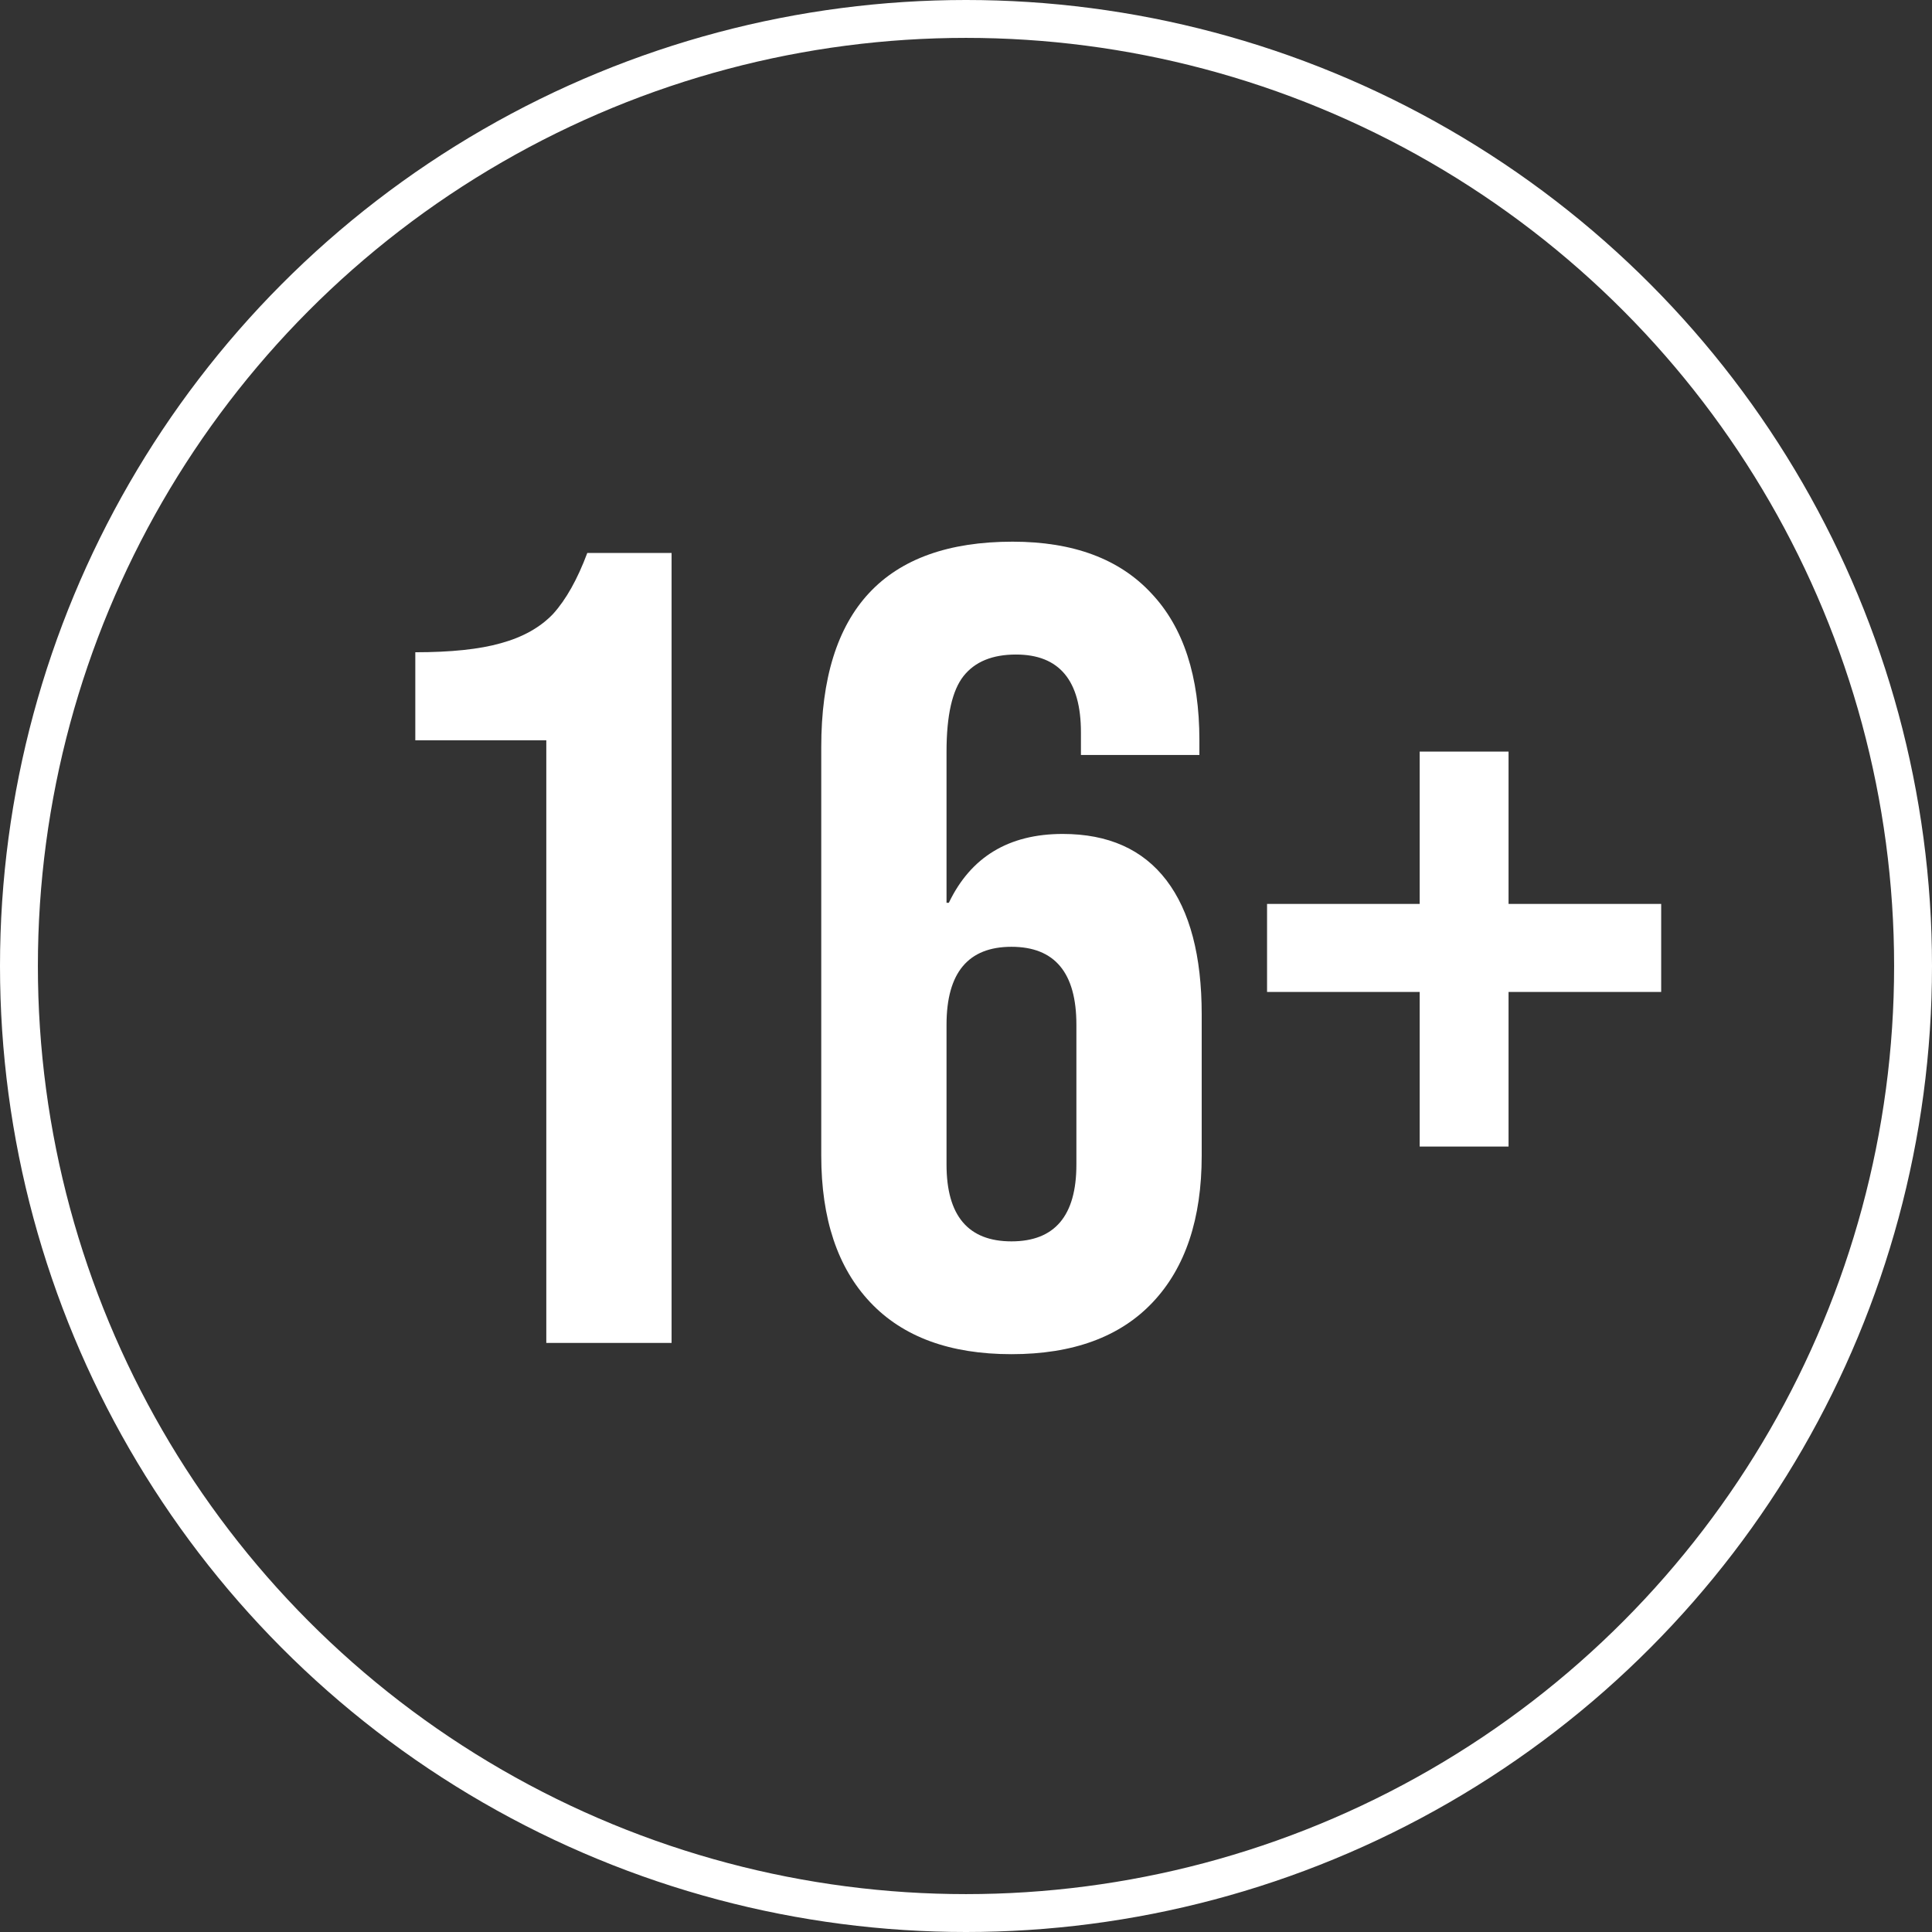
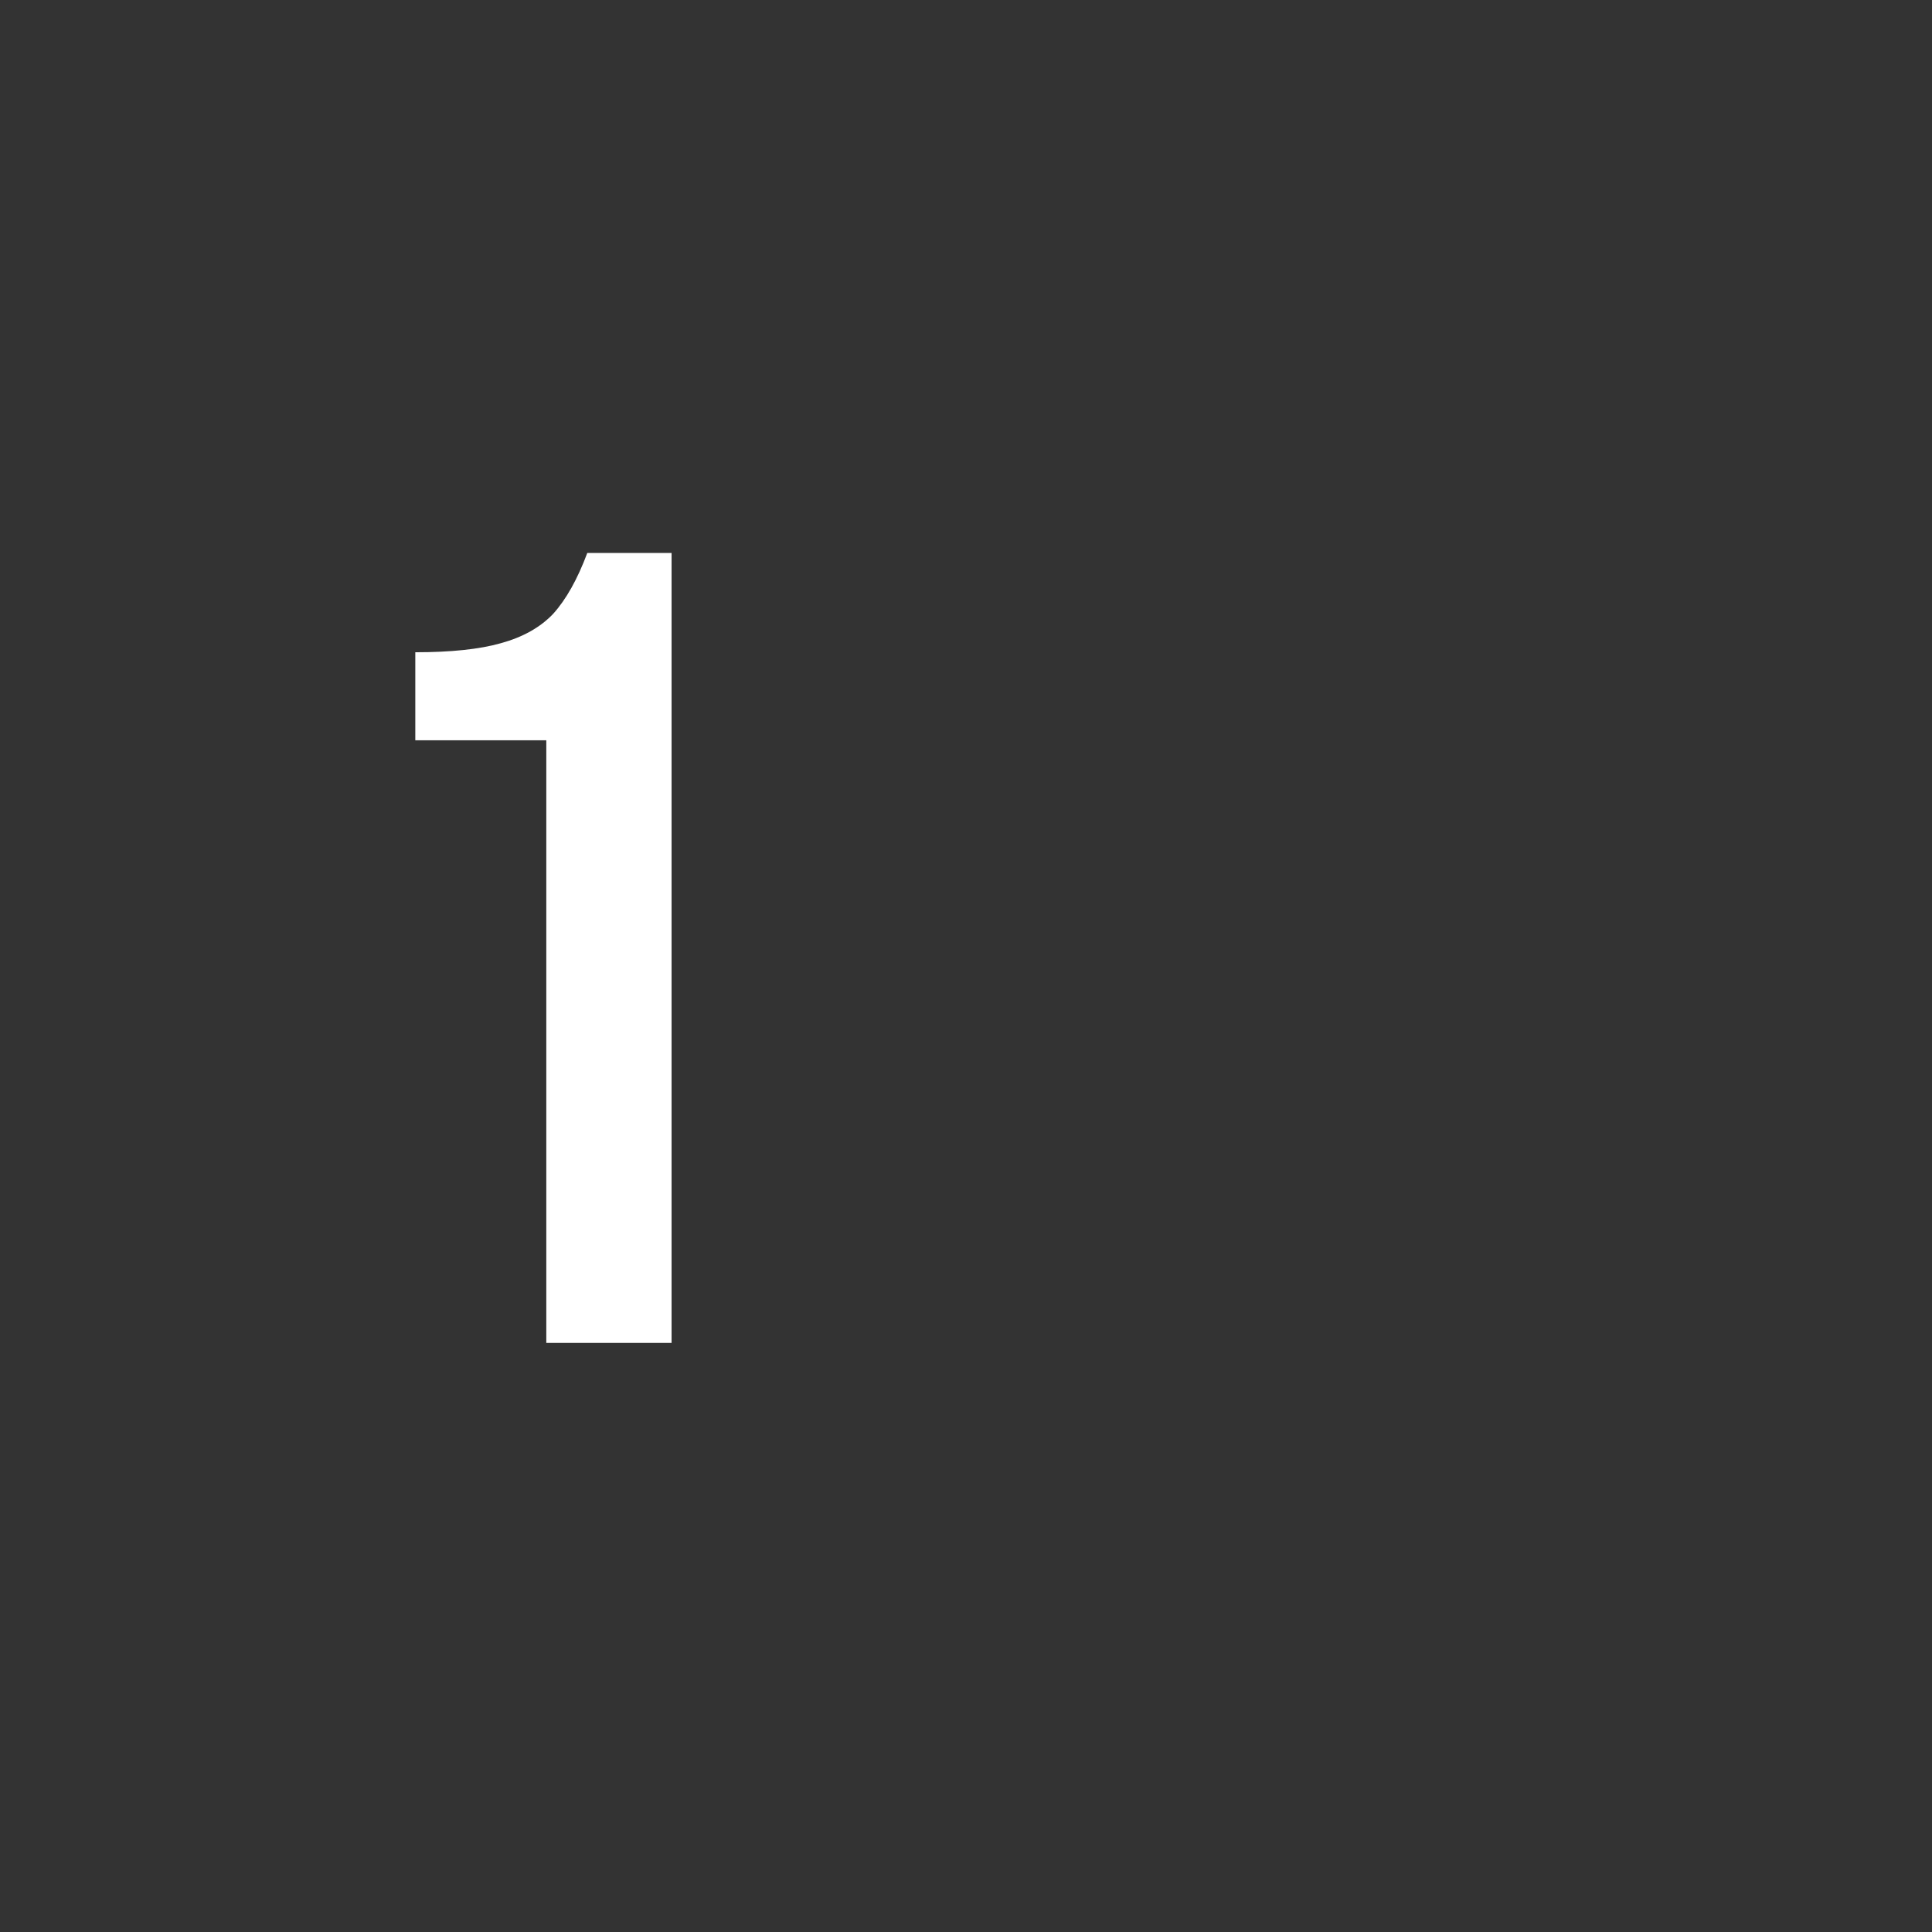
<svg xmlns="http://www.w3.org/2000/svg" width="51" height="51" viewBox="0 0 51 51" fill="none">
  <rect x="0" y="0" width="51" height="51" fill="#333333" stroke="none" />
  <path d="M14.421 19.542H10.963V17.218C11.905 17.218 12.657 17.139 13.218 16.98C13.799 16.821 14.26 16.563 14.601 16.205C14.942 15.828 15.243 15.292 15.503 14.597H17.728V35.45H14.421V19.542Z" fill="white" />
-   <path d="M26.7 35.747C25.076 35.747 23.834 35.291 22.972 34.377C22.11 33.464 21.679 32.173 21.679 30.504V19.721C21.679 16.106 23.363 14.299 26.73 14.299C28.334 14.299 29.557 14.756 30.399 15.669C31.241 16.563 31.661 17.854 31.661 19.542V19.929H28.534V19.333C28.534 17.963 27.963 17.278 26.82 17.278C26.199 17.278 25.738 17.466 25.437 17.844C25.137 18.221 24.986 18.886 24.986 19.84V23.831H25.047C25.628 22.62 26.63 22.014 28.053 22.014C29.256 22.014 30.168 22.422 30.79 23.236C31.411 24.05 31.722 25.232 31.722 26.781V30.504C31.722 32.173 31.291 33.464 30.429 34.377C29.567 35.291 28.324 35.747 26.7 35.747ZM26.7 32.769C27.843 32.769 28.414 32.093 28.414 30.743V27.049C28.414 25.678 27.843 24.993 26.7 24.993C25.558 24.993 24.986 25.678 24.986 27.049V30.743C24.986 32.093 25.558 32.769 26.7 32.769Z" fill="white" />
-   <path d="M37.476 26.185H33.447V23.861H37.476V19.84H39.822V23.861H43.851V26.185H39.822V30.266H37.476V26.185Z" fill="white" />
-   <circle cx="25.5" cy="25.5" r="25" stroke="white" />
</svg>